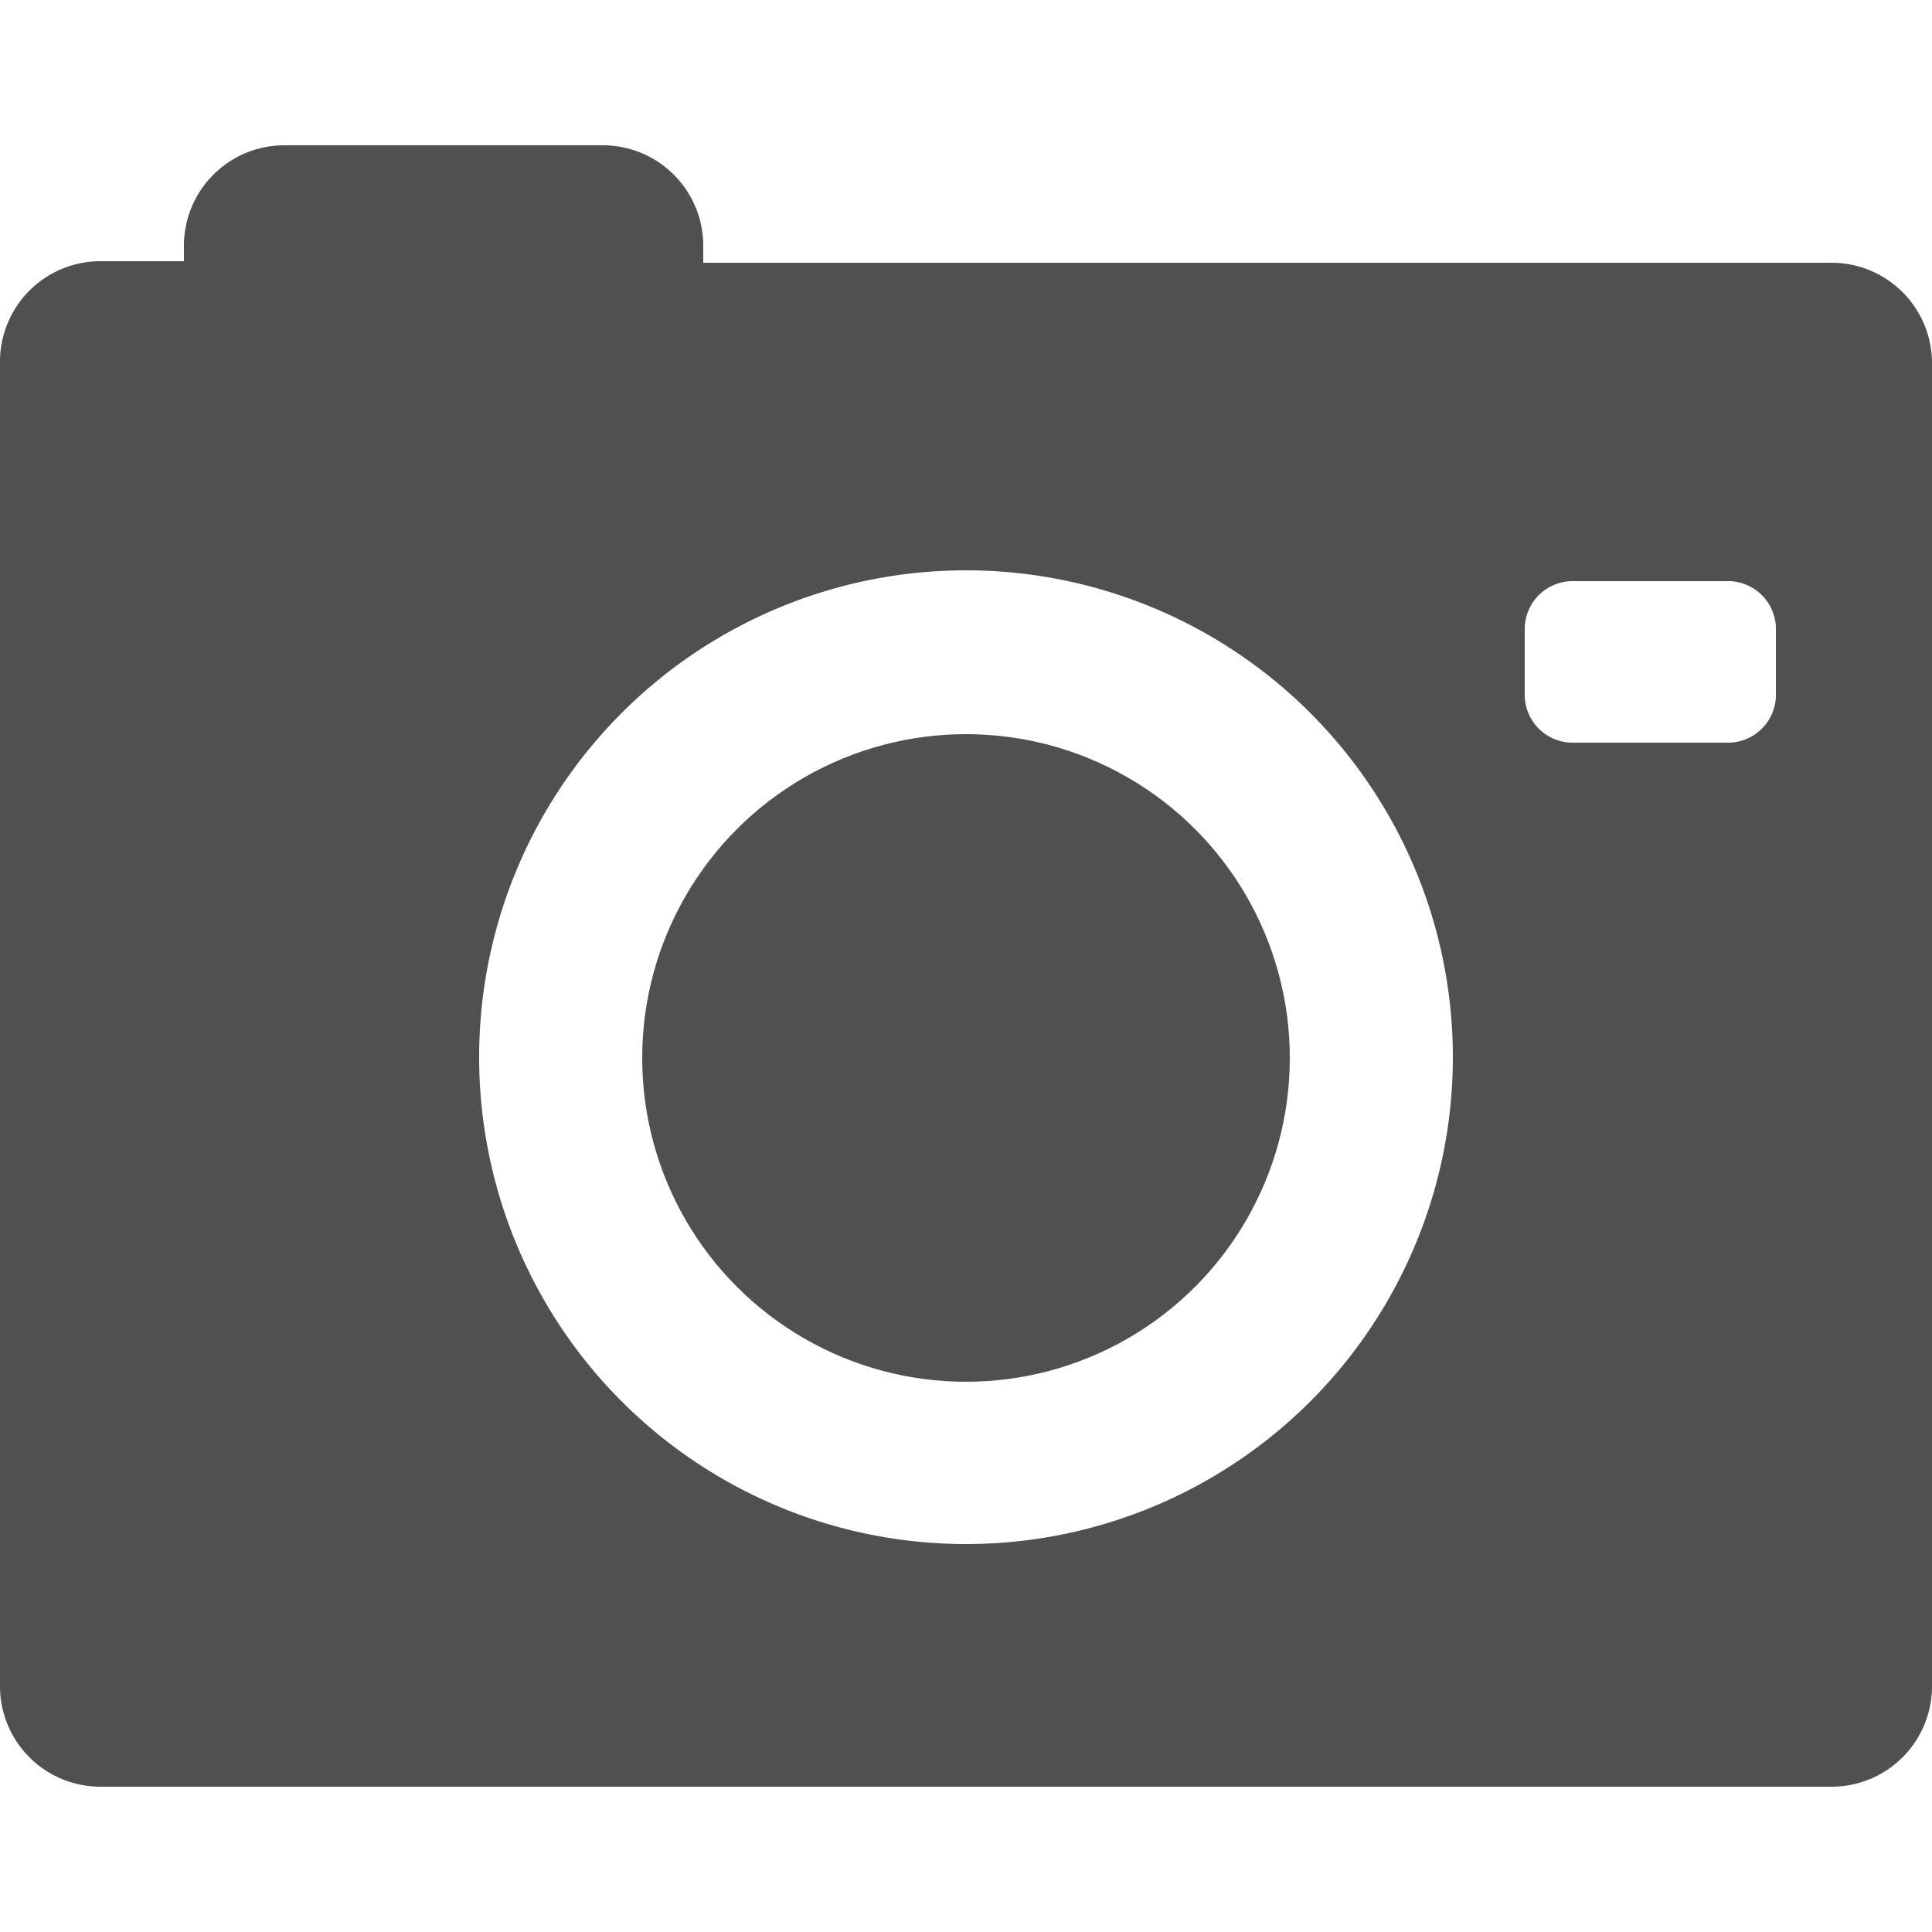
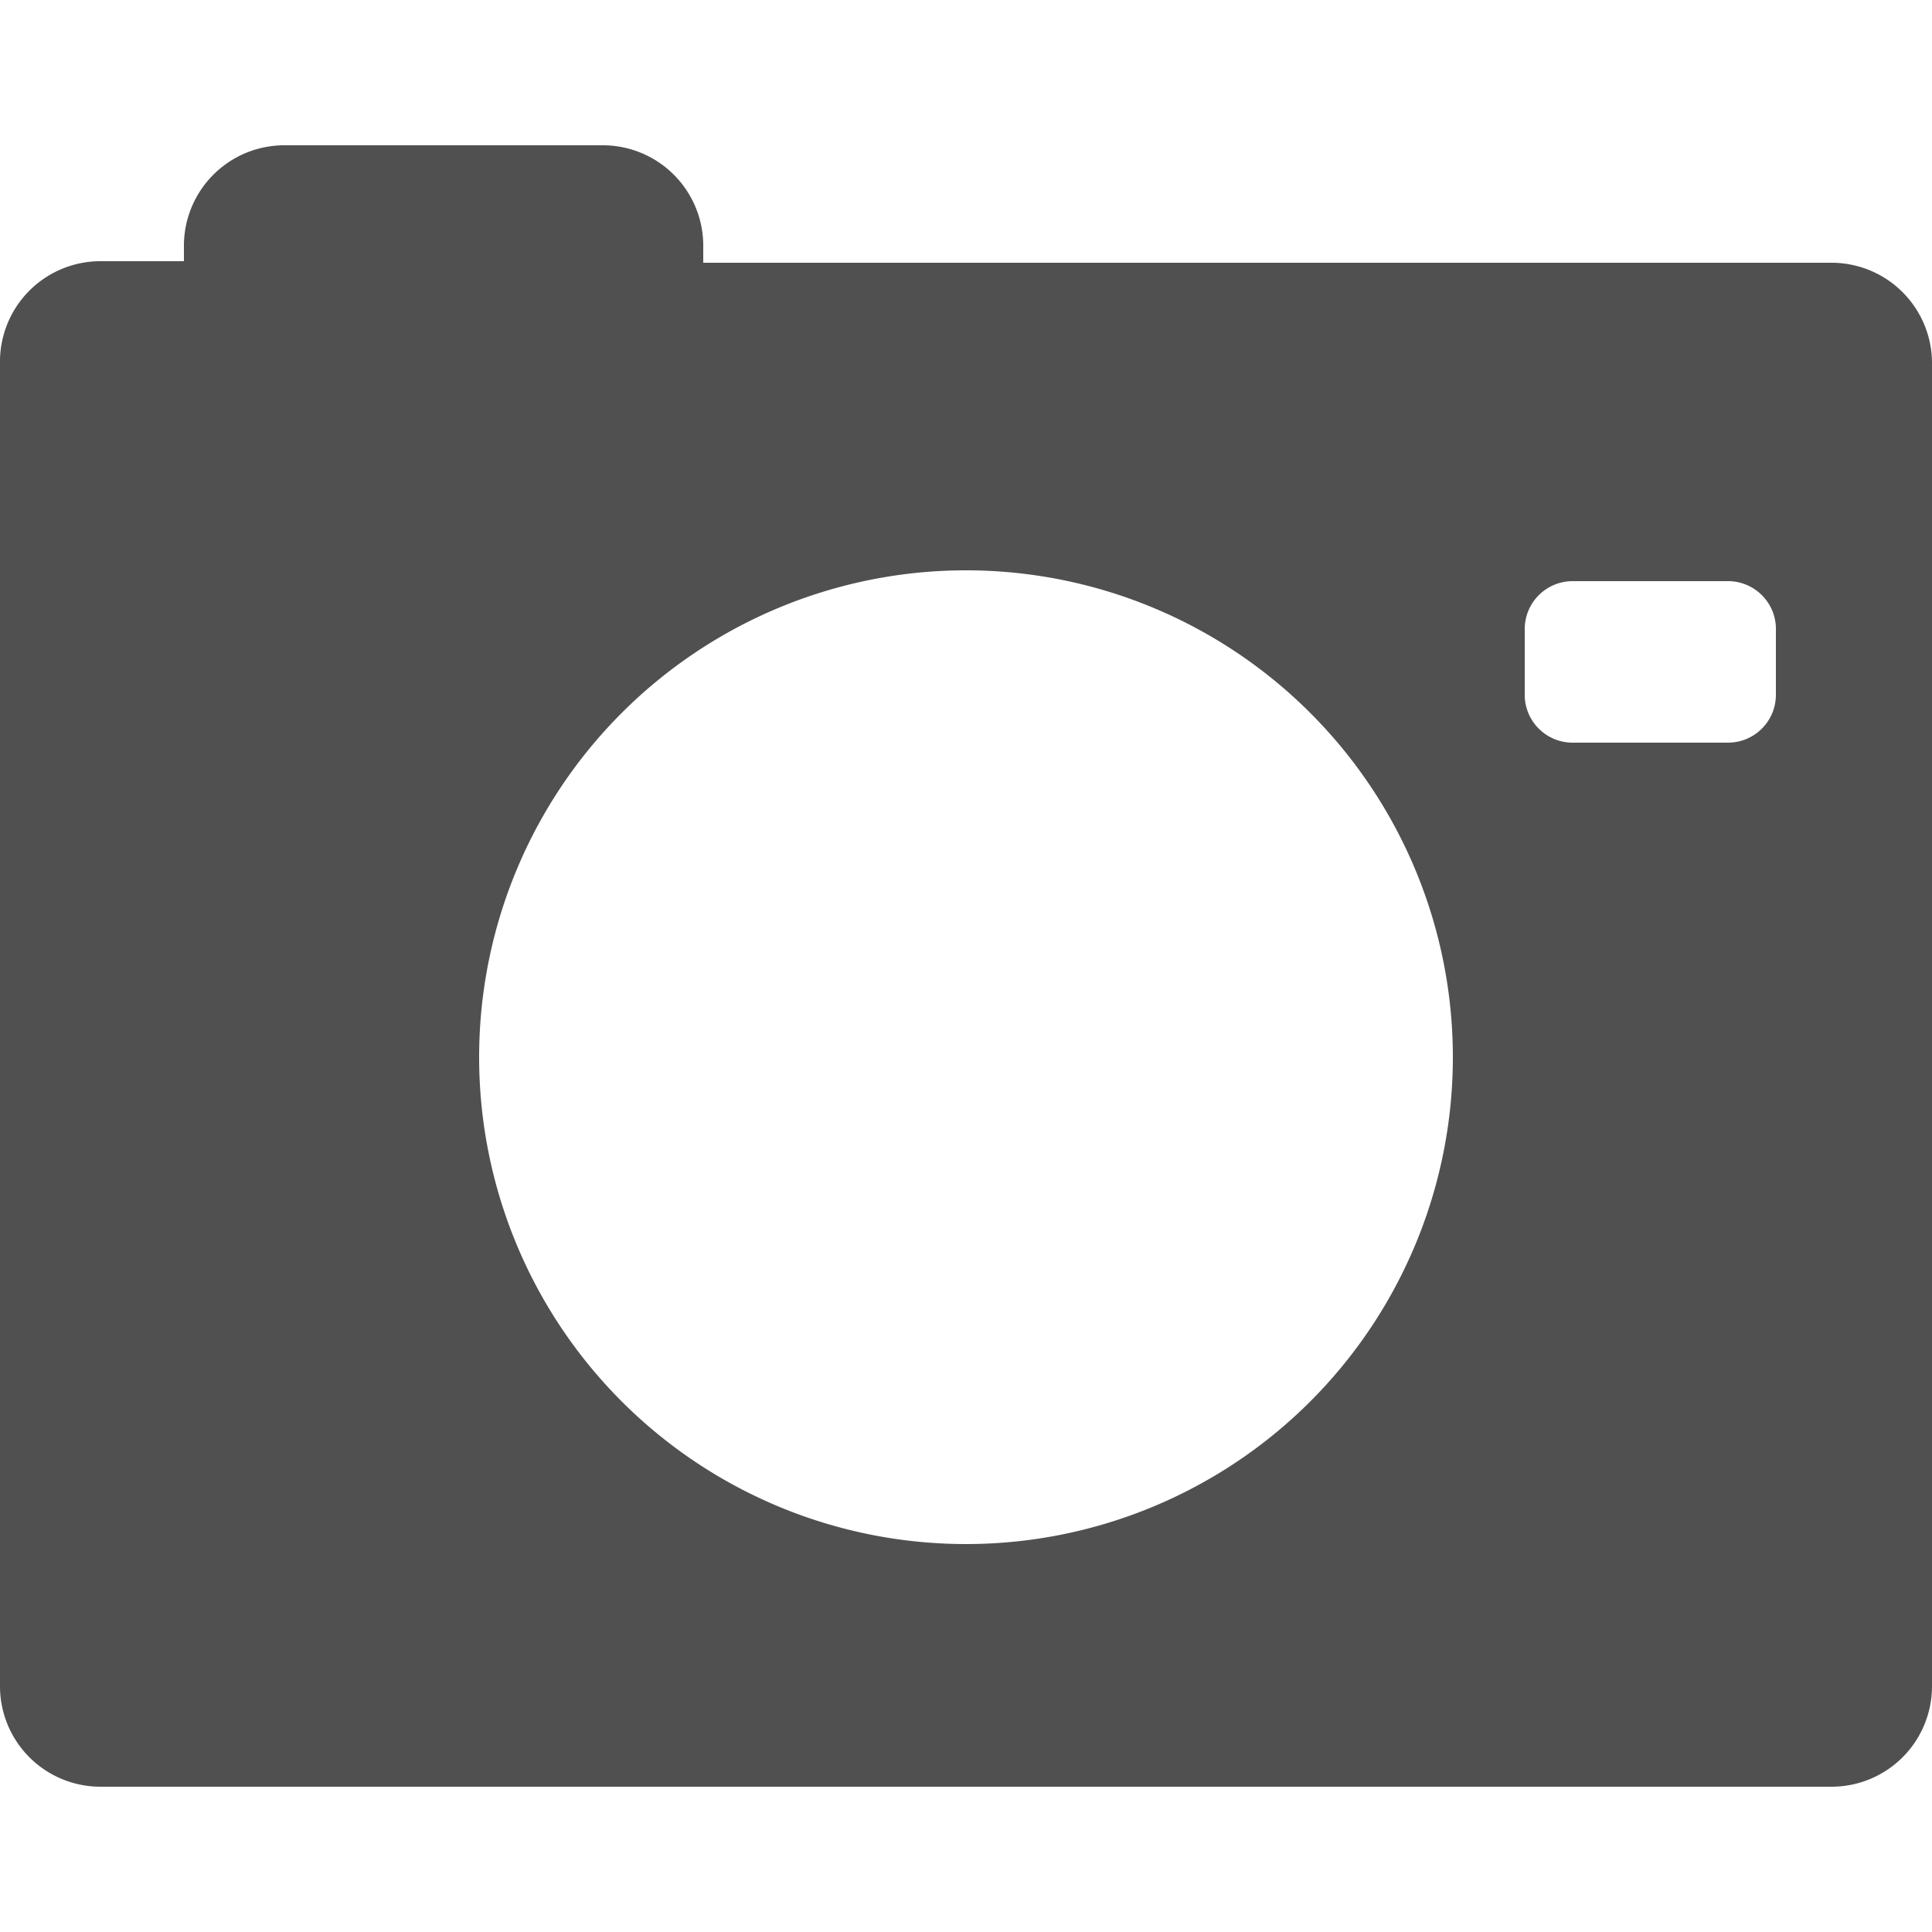
<svg xmlns="http://www.w3.org/2000/svg" id="Layer_1" data-name="Layer 1" viewBox="0 0 250 250">
  <defs>
    <style>.cls-1{fill:#505050;}</style>
  </defs>
  <title>Artboard 3</title>
  <path class="cls-1" d="M237 34H91v-2a13 13 0 0 0-13-13.2H37a13 13 0 0 0-13.2 13v2H13A13 13 0 0 0 0 47v171.2a13 13 0 0 0 13 13h224a13 13 0 0 0 13-13V47a13 13 0 0 0-13-13zM125 199.8a63 63 0 1 1 63-63 63 63 0 0 1-63 63zm104.8-110a6.2 6.2 0 0 1-6.2 6.3h-20a6.2 6.2 0 0 1-6.3-6v-8.7a6.2 6.2 0 0 1 6.2-6.2h20a6.2 6.2 0 0 1 6.3 6.4z" />
-   <circle class="cls-1" cx="125" cy="136.9" r="41.9" />
</svg>